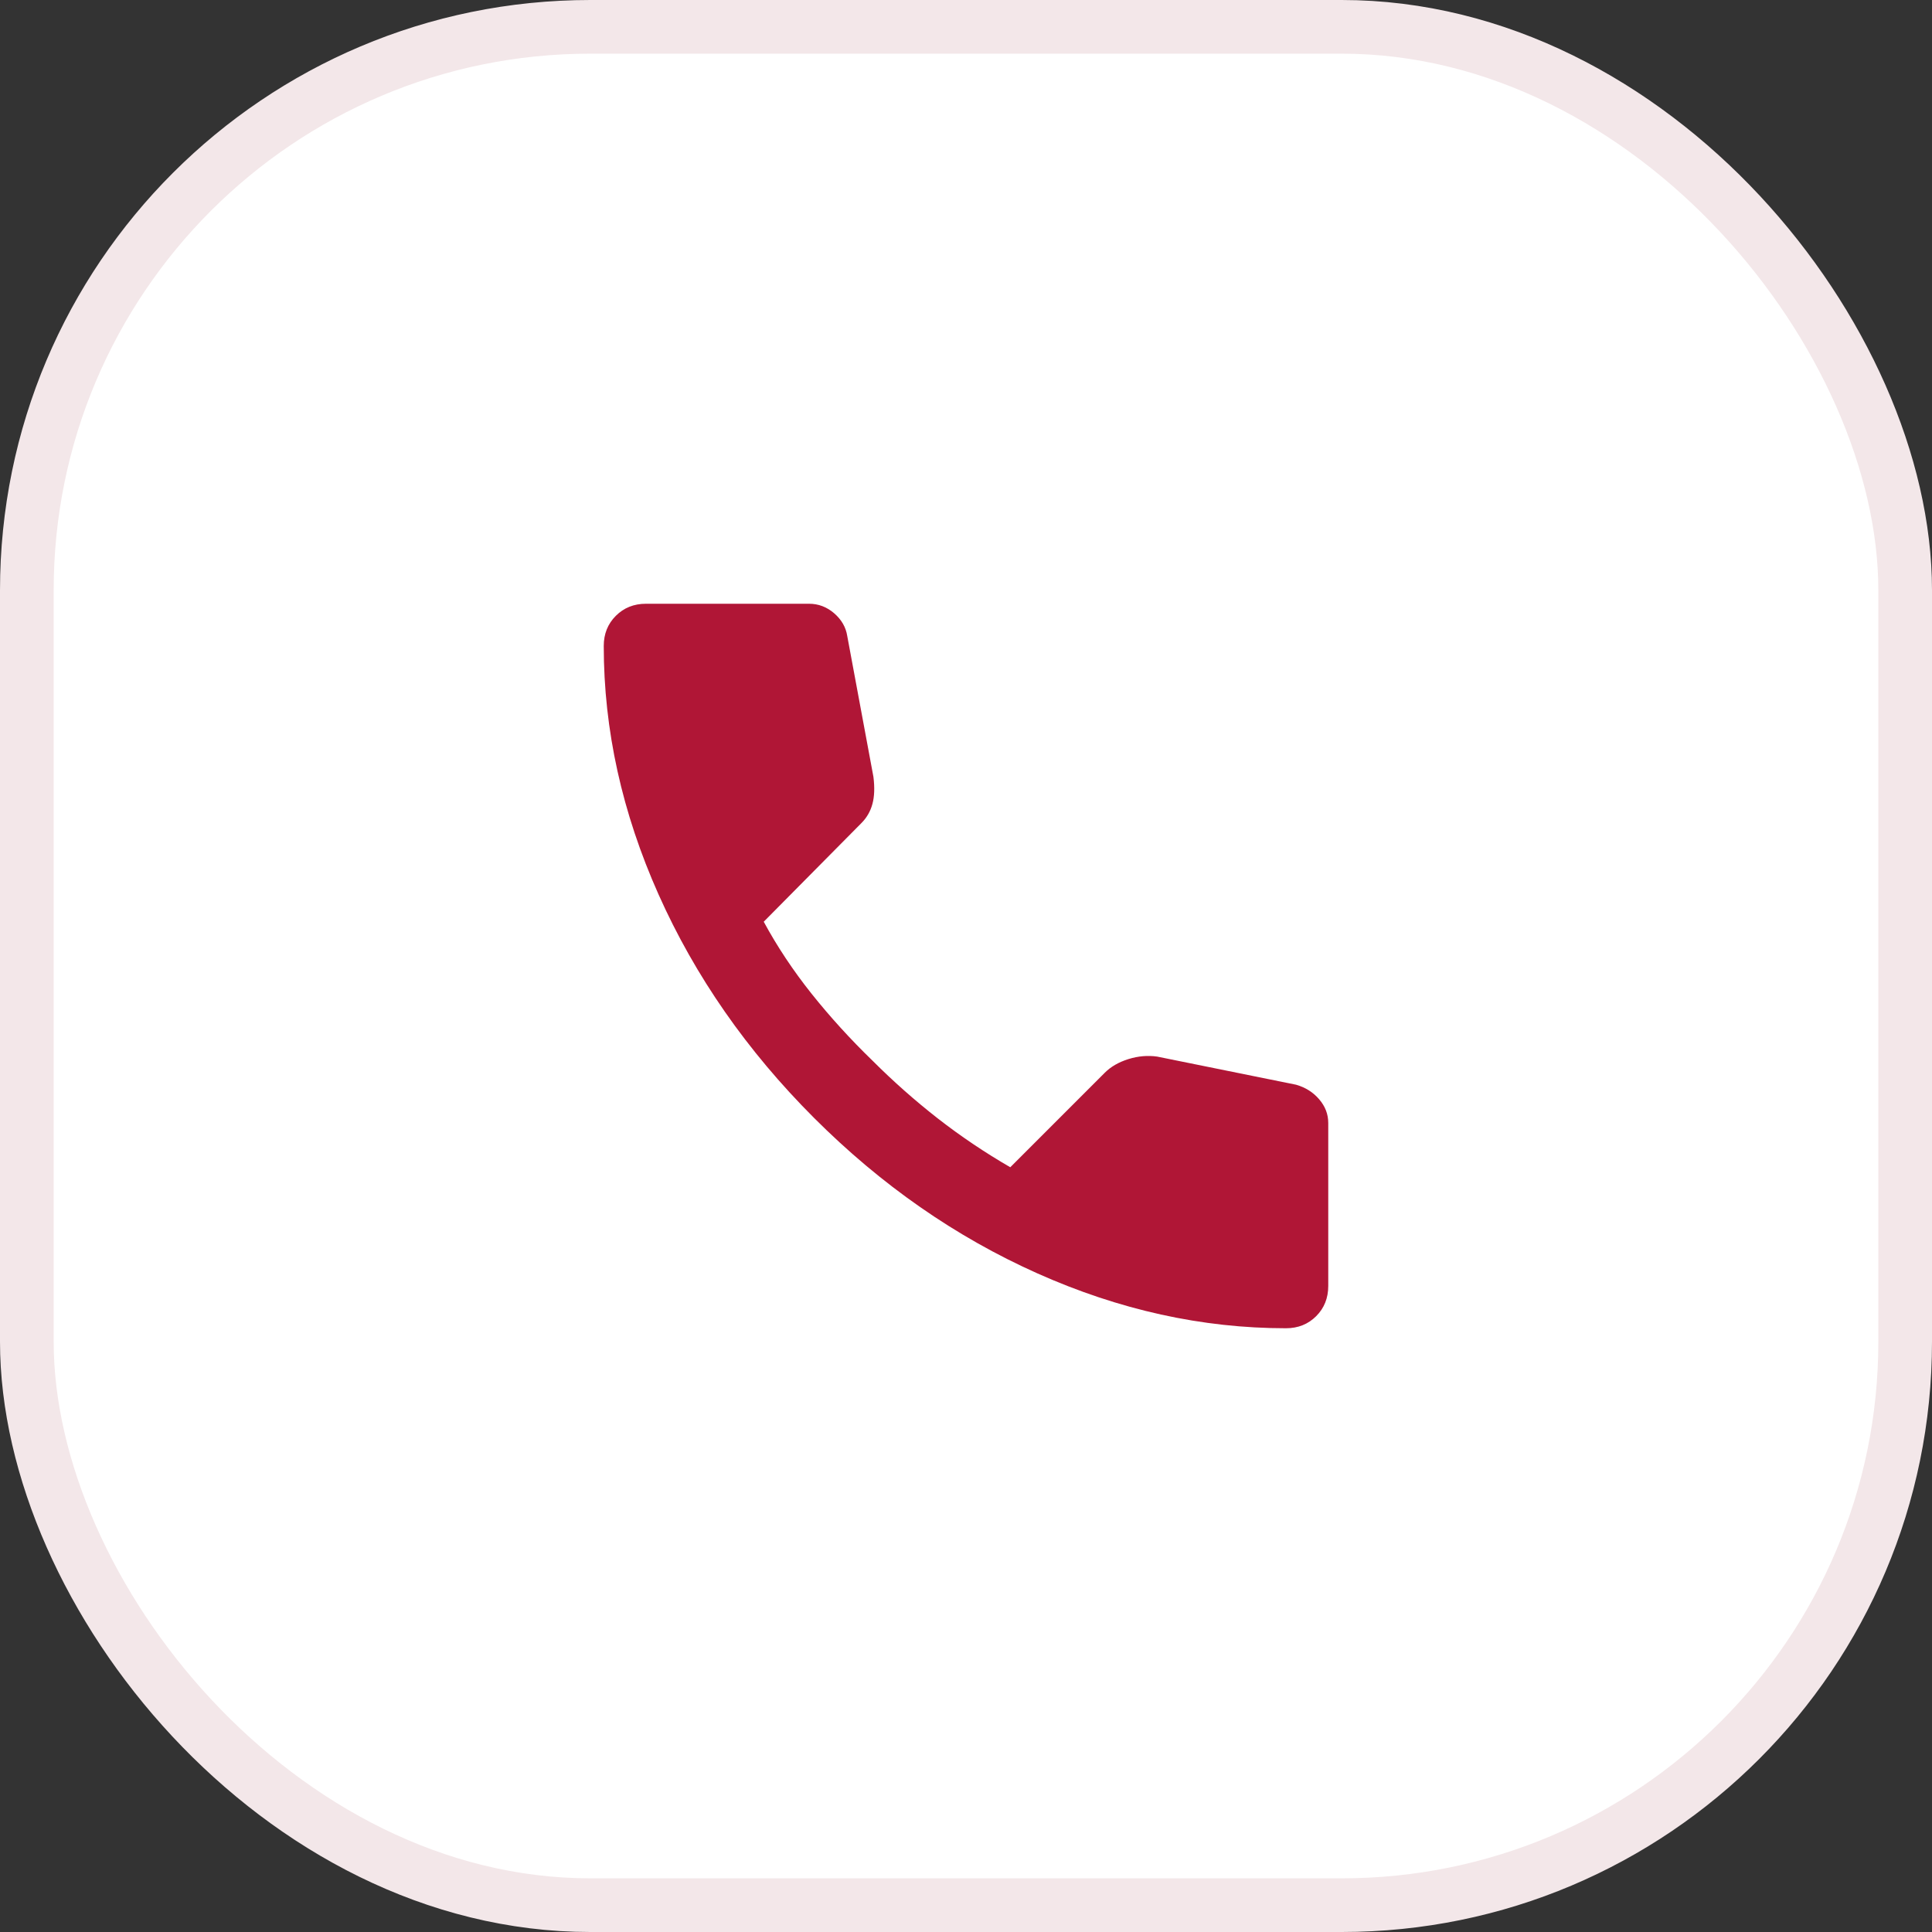
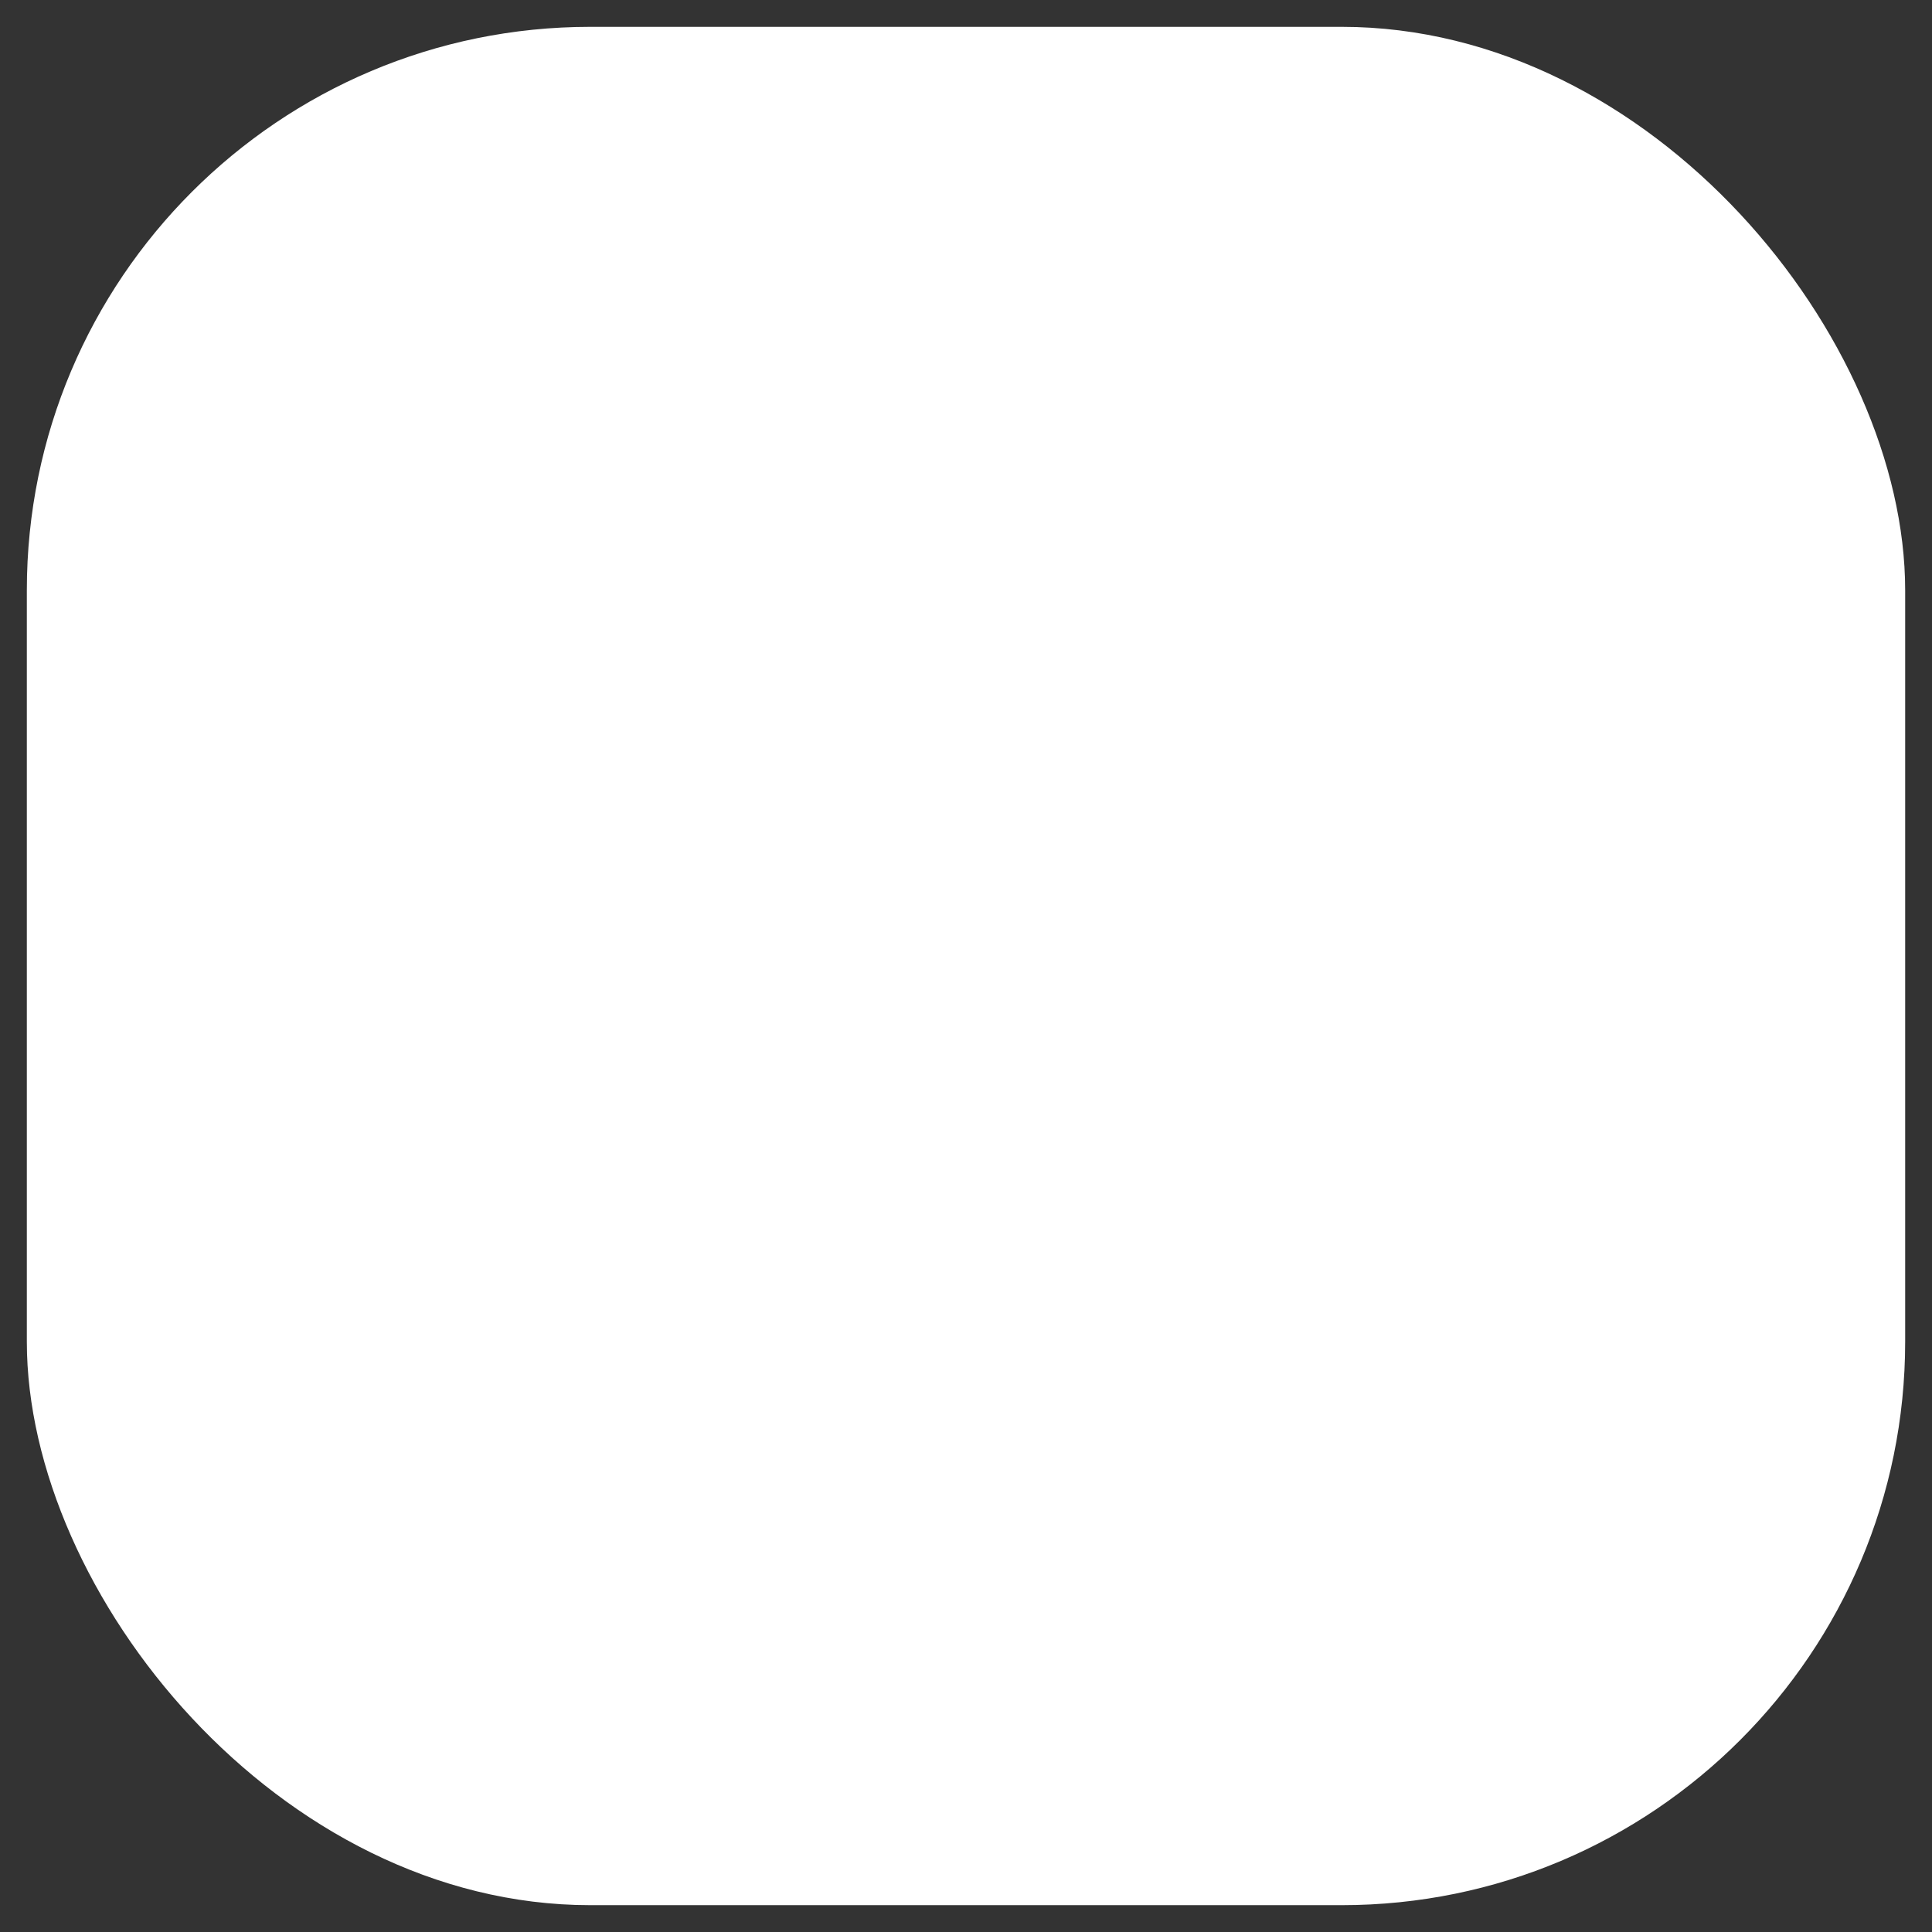
<svg xmlns="http://www.w3.org/2000/svg" width="36" height="36" viewBox="0 0 36 36" fill="none">
  <rect x="0" y="0" width="36" height="36" fill="#333333" stroke="none" />
  <rect x="0.5" y="0.5" width="35" height="35" rx="10.5" fill="white" />
-   <rect x="0.5" y="0.5" width="35" height="35" rx="10.5" stroke="#F3E7E9" />
-   <path d="M23.962 24.75C22.4 24.75 20.856 24.409 19.331 23.728C17.806 23.047 16.419 22.081 15.169 20.831C13.919 19.581 12.953 18.194 12.272 16.669C11.591 15.144 11.25 13.6 11.25 12.037C11.25 11.812 11.325 11.625 11.475 11.475C11.625 11.325 11.812 11.25 12.037 11.25H15.075C15.25 11.25 15.406 11.309 15.544 11.428C15.681 11.547 15.762 11.688 15.787 11.85L16.275 14.475C16.3 14.675 16.294 14.844 16.256 14.981C16.219 15.119 16.15 15.238 16.05 15.338L14.231 17.175C14.481 17.637 14.778 18.084 15.122 18.516C15.466 18.947 15.844 19.363 16.256 19.762C16.644 20.15 17.05 20.509 17.475 20.841C17.9 21.172 18.35 21.475 18.825 21.75L20.587 19.988C20.7 19.875 20.847 19.791 21.028 19.734C21.209 19.678 21.387 19.663 21.562 19.688L24.15 20.212C24.325 20.262 24.469 20.353 24.581 20.484C24.694 20.616 24.75 20.762 24.75 20.925V23.962C24.75 24.188 24.675 24.375 24.525 24.525C24.375 24.675 24.188 24.75 23.962 24.75Z" fill="#B01636" />
</svg>